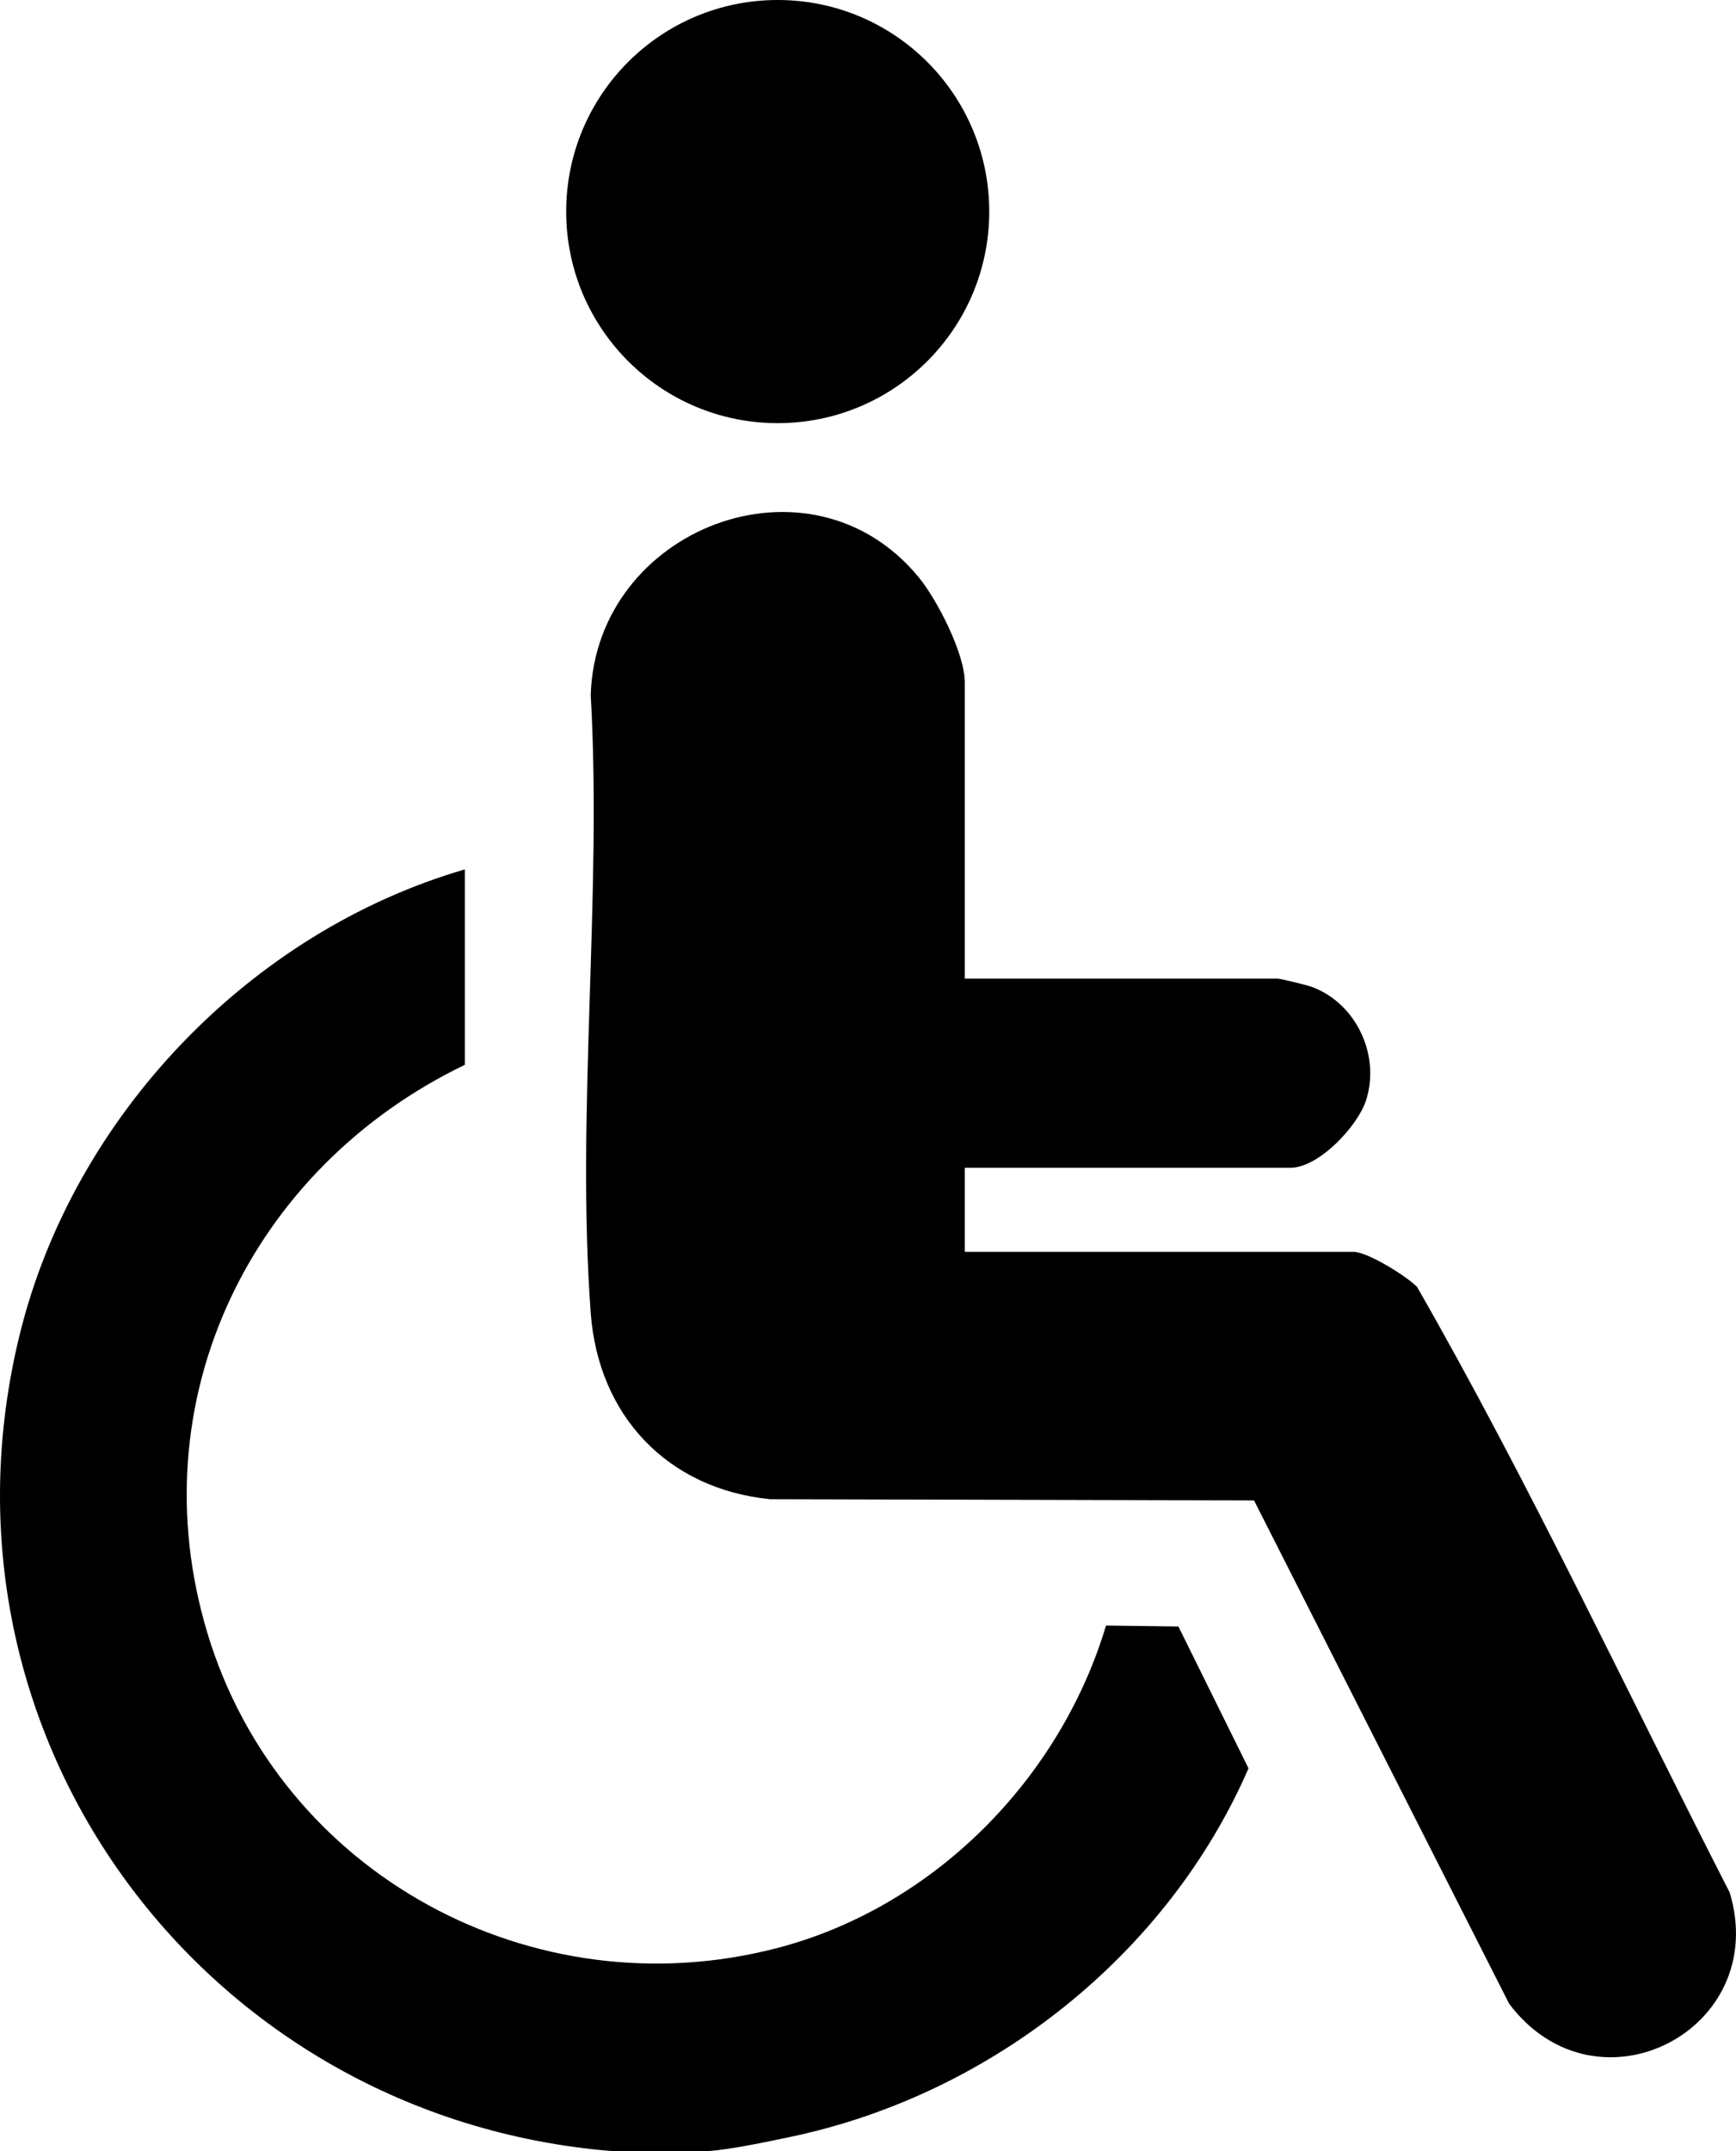
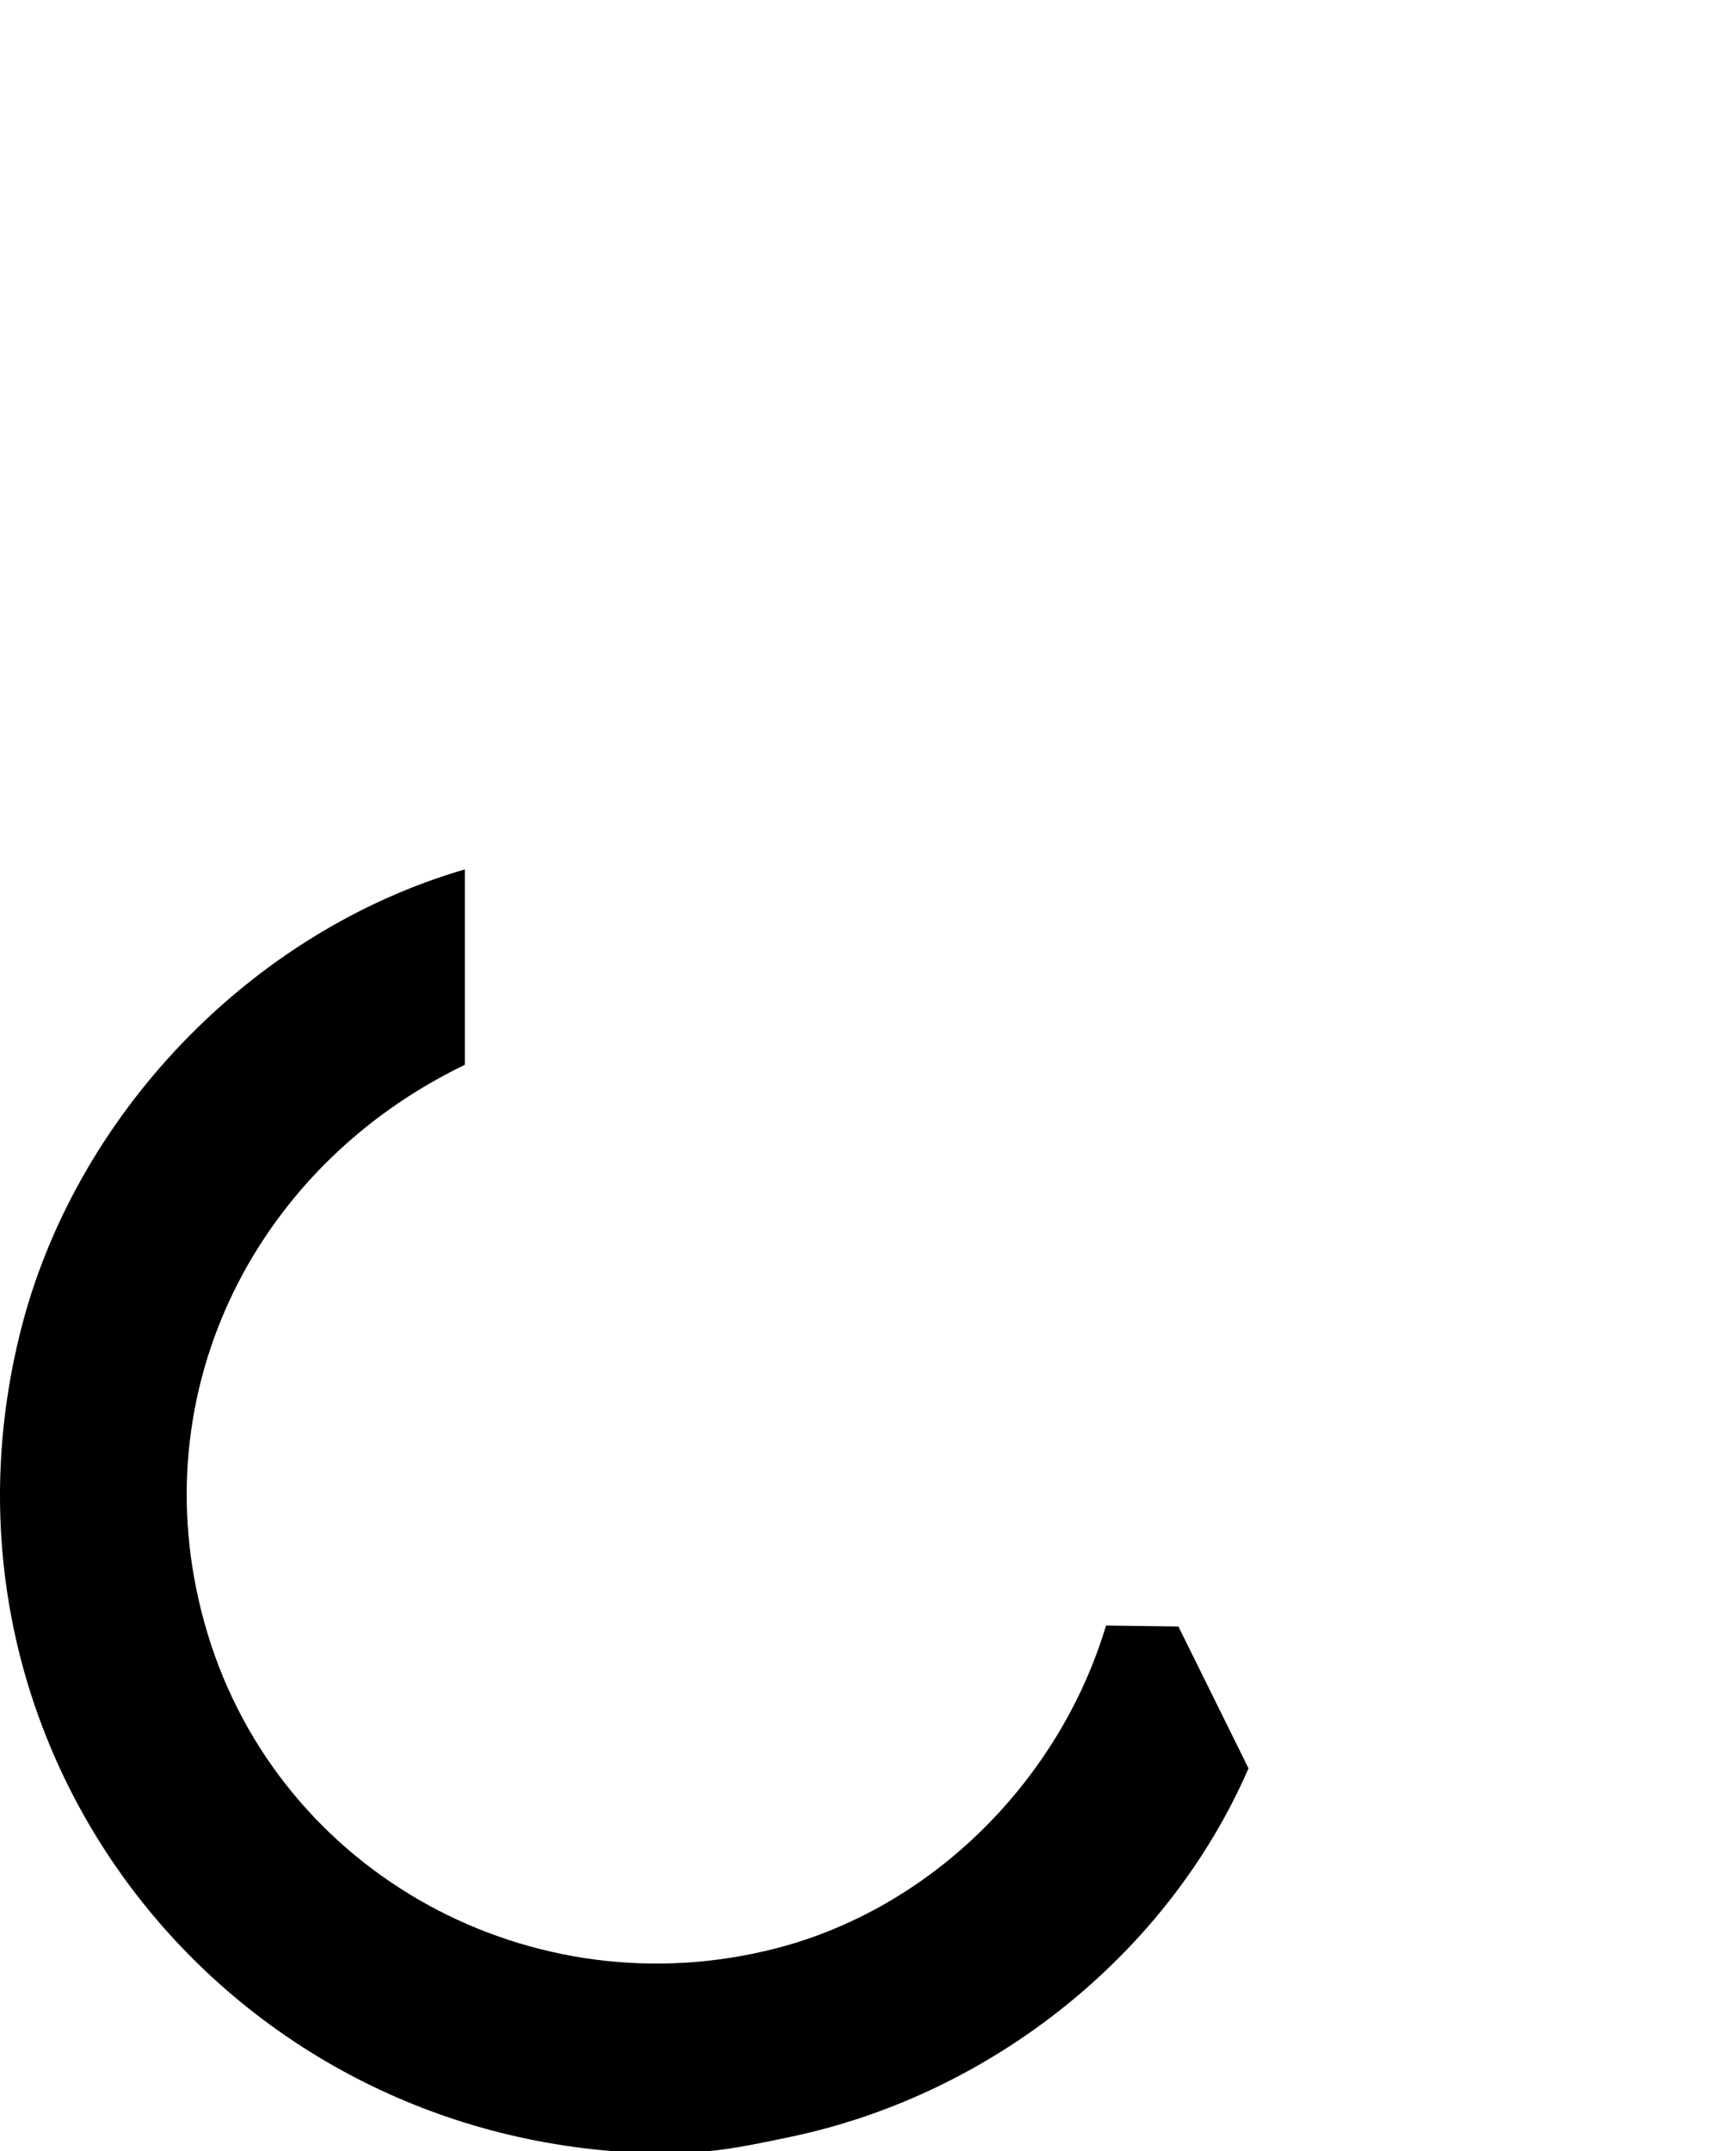
<svg xmlns="http://www.w3.org/2000/svg" id="Objects" viewBox="0 0 1392.86 1725.55">
  <path d="M490.95,1725.55C164.55,1698.83-63.62,1392.91,15.9,1070.15c43.02-174.58,184.57-322.57,357.07-372.74v156.75c-172.02,82.97-262.79,269.43-206.52,455.97,58.4,193.61,261.15,303.37,456.69,252.65,125.64-32.58,227.32-135.39,264.26-258.81l58.08.76,56.25,113.8c-65.02,149.53-206.34,261.3-365.8,295.25-19.29,4.11-48.58,10.31-67.45,11.77h-77.53Z" />
-   <path d="M774.11,785.06h251.13c2.24,0,23.55,5.22,27.16,6.55,35.95,13.22,55.3,55.15,43.58,91.19-6.73,20.71-37.95,53.96-60.63,53.96h-261.25v67.42h311.81c11.31,0,42.61,19.5,51.06,28.16,90.35,157.67,167.79,323.67,250.82,485.73,33.38,110.31-106.56,182.68-176.94,89.29l-204.69-403.75-388.37-.99c-82.37-8.3-137.76-67.07-143.83-149.44-11.78-160.03,9.19-334.25,0-495.79,4.21-133.58,176.06-200.28,263.14-94.33,14.93,18.17,37,61.29,37,84.35v237.65Z" />
-   <circle cx="623.99" cy="169.72" r="169.72" />
</svg>